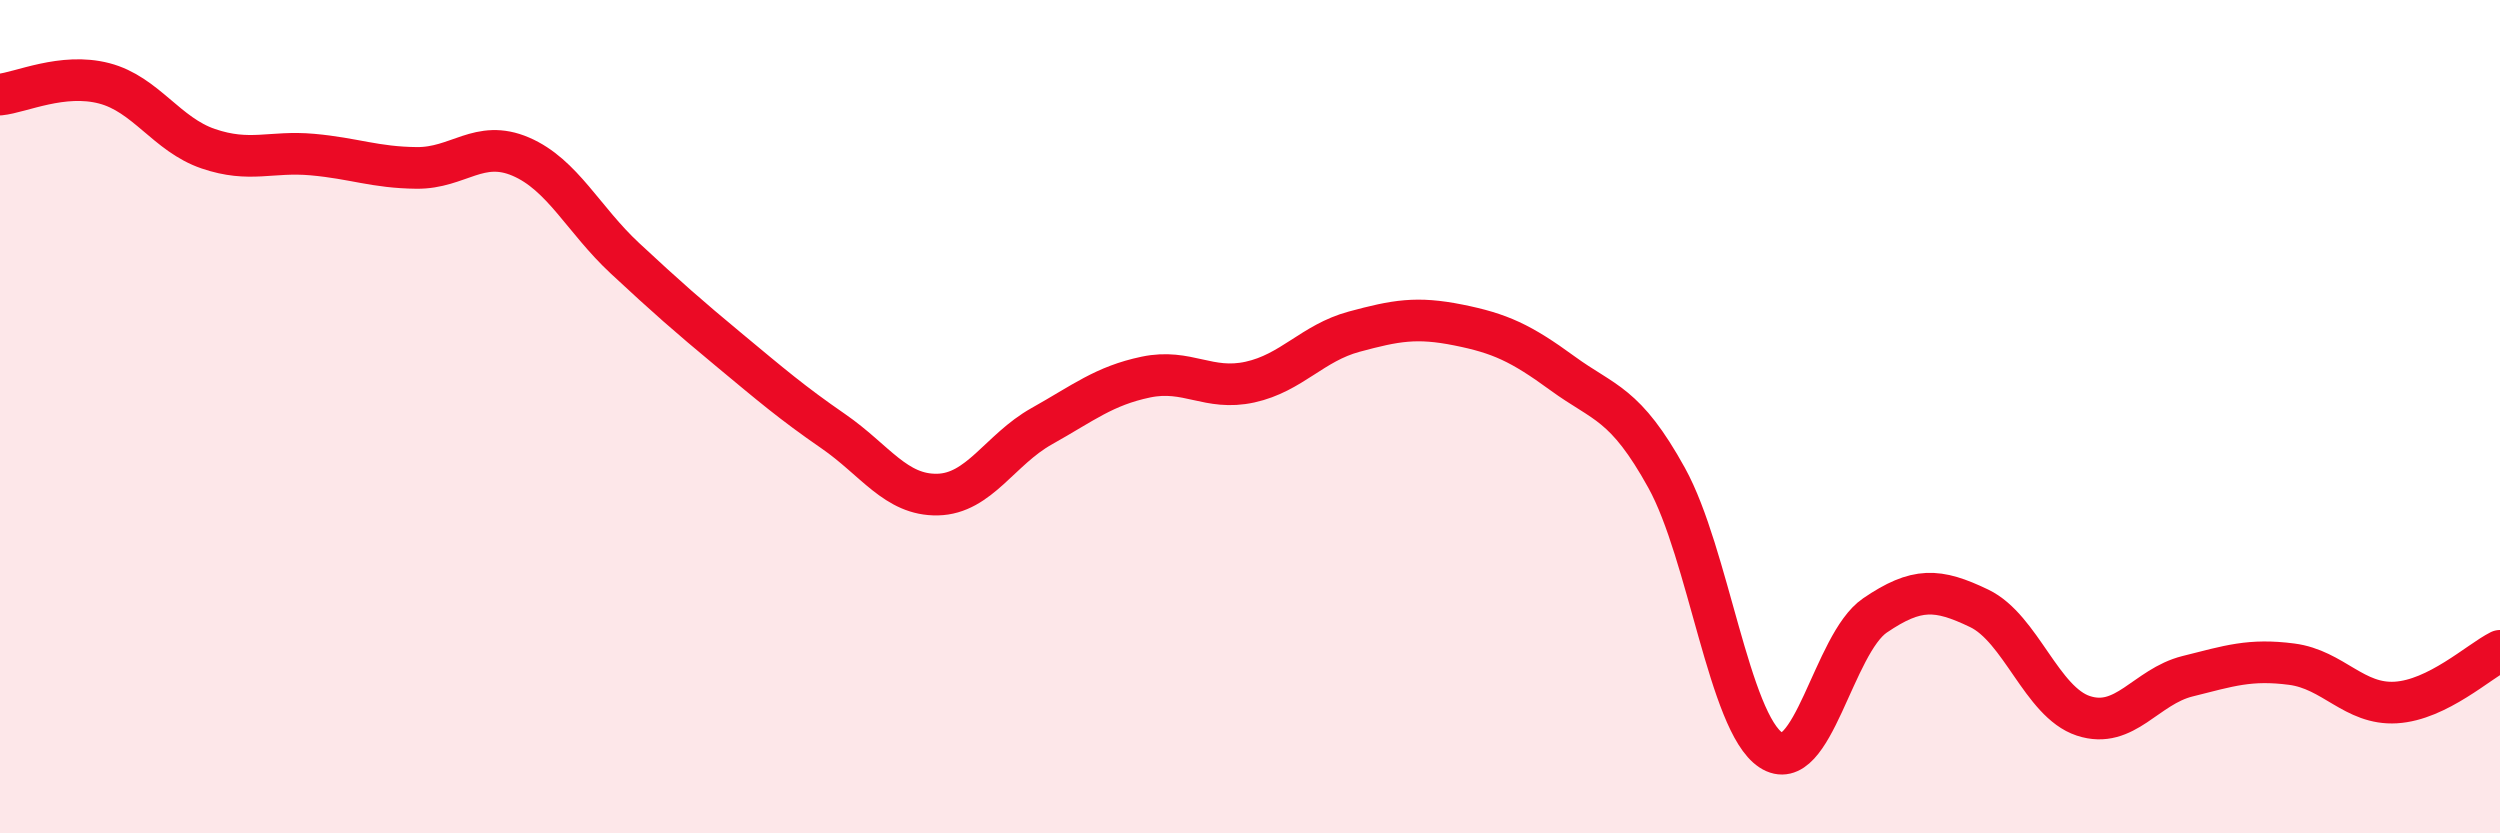
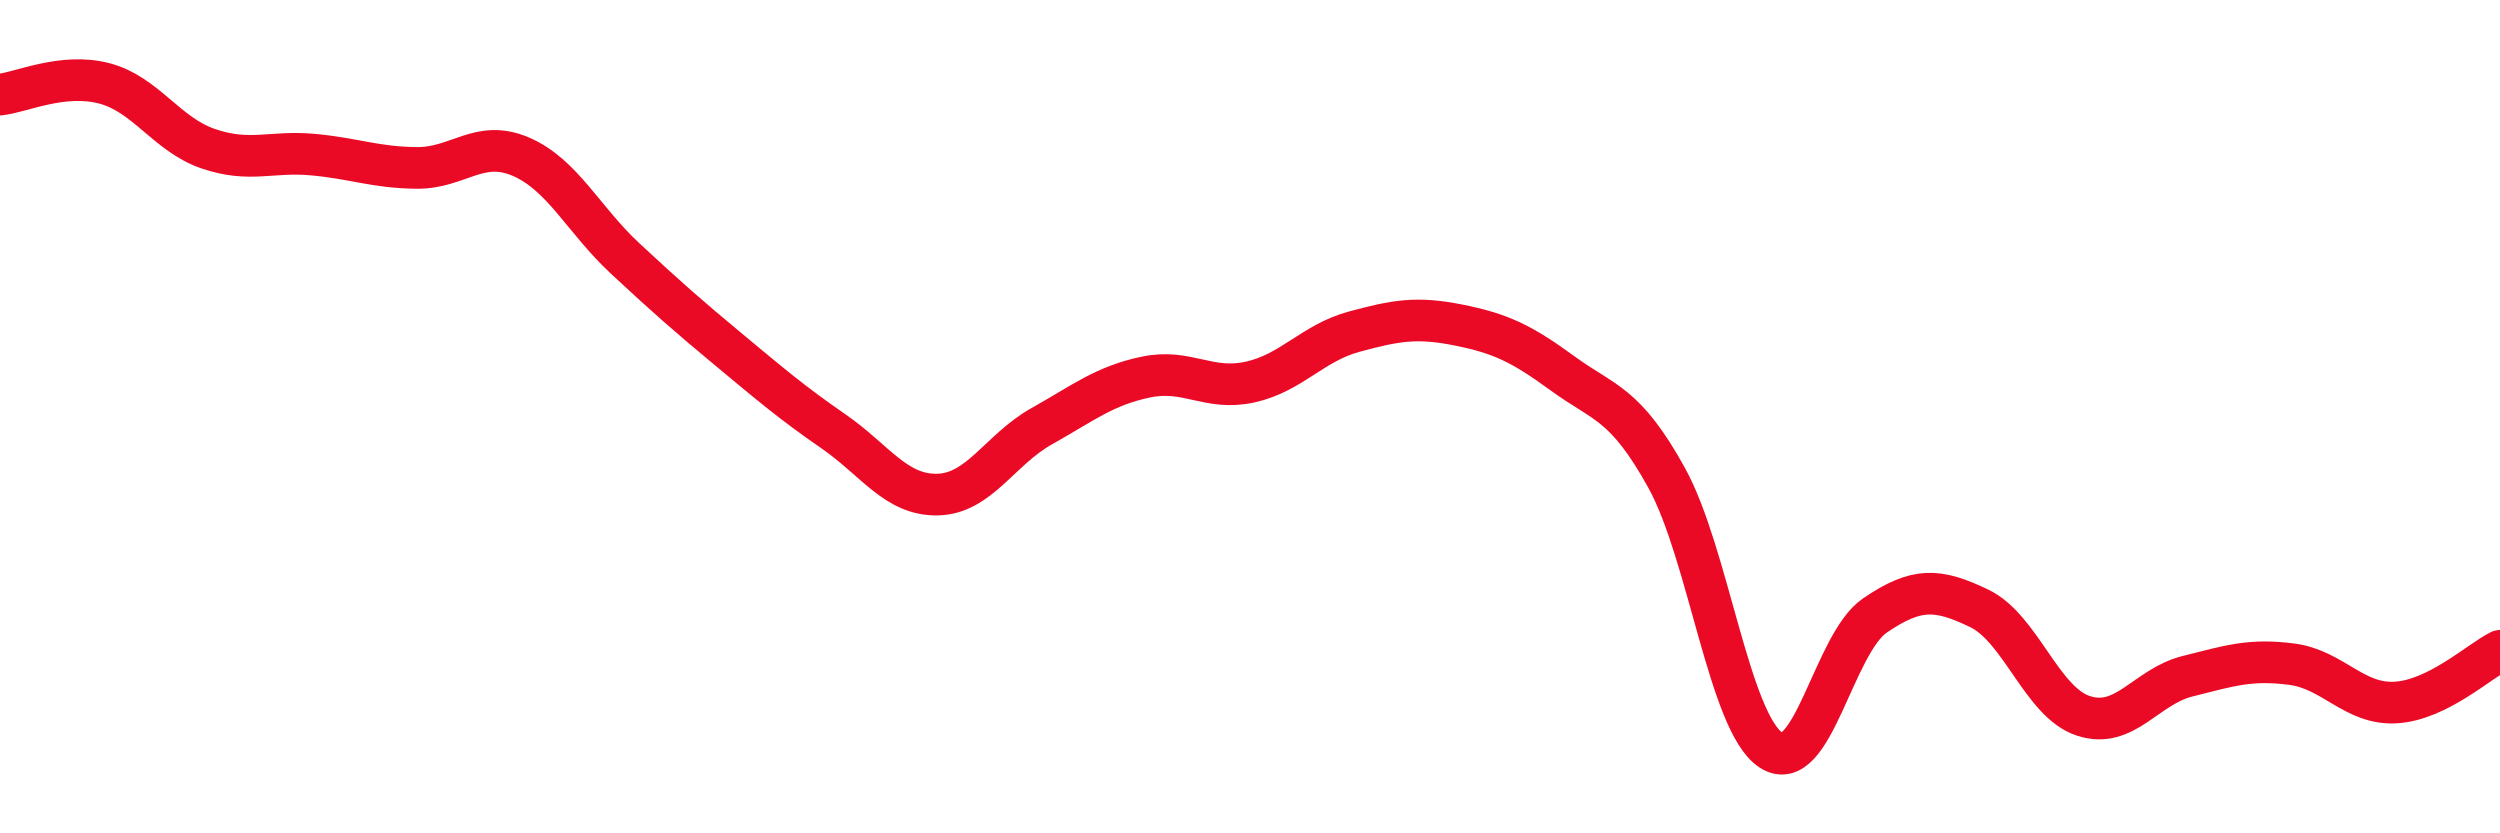
<svg xmlns="http://www.w3.org/2000/svg" width="60" height="20" viewBox="0 0 60 20">
-   <path d="M 0,2.27 C 0.5,2.22 1.5,1.74 2.5,2 C 3.5,2.26 4,3.23 5,3.57 C 6,3.91 6.5,3.62 7.5,3.71 C 8.5,3.8 9,4.02 10,4.03 C 11,4.04 11.5,3.33 12.5,3.76 C 13.5,4.19 14,5.27 15,6.2 C 16,7.13 16.5,7.57 17.5,8.4 C 18.5,9.23 19,9.66 20,10.35 C 21,11.04 21.5,11.89 22.5,11.87 C 23.5,11.85 24,10.79 25,10.23 C 26,9.67 26.5,9.26 27.5,9.05 C 28.5,8.84 29,9.39 30,9.17 C 31,8.95 31.5,8.23 32.5,7.96 C 33.5,7.69 34,7.6 35,7.8 C 36,8 36.5,8.23 37.5,8.96 C 38.5,9.69 39,9.66 40,11.47 C 41,13.28 41.5,17.34 42.5,18 C 43.5,18.66 44,15.45 45,14.77 C 46,14.09 46.5,14.12 47.5,14.6 C 48.5,15.08 49,16.85 50,17.18 C 51,17.51 51.5,16.48 52.5,16.23 C 53.5,15.98 54,15.81 55,15.94 C 56,16.07 56.5,16.92 57.5,16.86 C 58.5,16.8 59.5,15.87 60,15.62L60 20L0 20Z" fill="#EB0A25" opacity="0.1" stroke-linecap="round" stroke-linejoin="round" />
  <path d="M 0,2.27 C 0.5,2.22 1.5,1.74 2.5,2 C 3.5,2.26 4,3.23 5,3.57 C 6,3.91 6.5,3.62 7.5,3.71 C 8.5,3.8 9,4.02 10,4.03 C 11,4.04 11.5,3.33 12.5,3.76 C 13.5,4.19 14,5.27 15,6.2 C 16,7.13 16.5,7.57 17.5,8.4 C 18.5,9.23 19,9.66 20,10.35 C 21,11.04 21.5,11.89 22.5,11.87 C 23.5,11.85 24,10.79 25,10.23 C 26,9.67 26.5,9.26 27.5,9.05 C 28.5,8.84 29,9.39 30,9.17 C 31,8.95 31.5,8.23 32.5,7.96 C 33.5,7.69 34,7.6 35,7.8 C 36,8 36.5,8.23 37.5,8.96 C 38.5,9.69 39,9.66 40,11.47 C 41,13.28 41.5,17.34 42.5,18 C 43.5,18.66 44,15.45 45,14.77 C 46,14.09 46.5,14.12 47.5,14.6 C 48.5,15.08 49,16.85 50,17.18 C 51,17.51 51.5,16.48 52.5,16.23 C 53.5,15.98 54,15.81 55,15.94 C 56,16.07 56.5,16.92 57.5,16.86 C 58.5,16.8 59.5,15.87 60,15.62" stroke="#EB0A25" stroke-width="1" fill="none" stroke-linecap="round" stroke-linejoin="round" />
</svg>